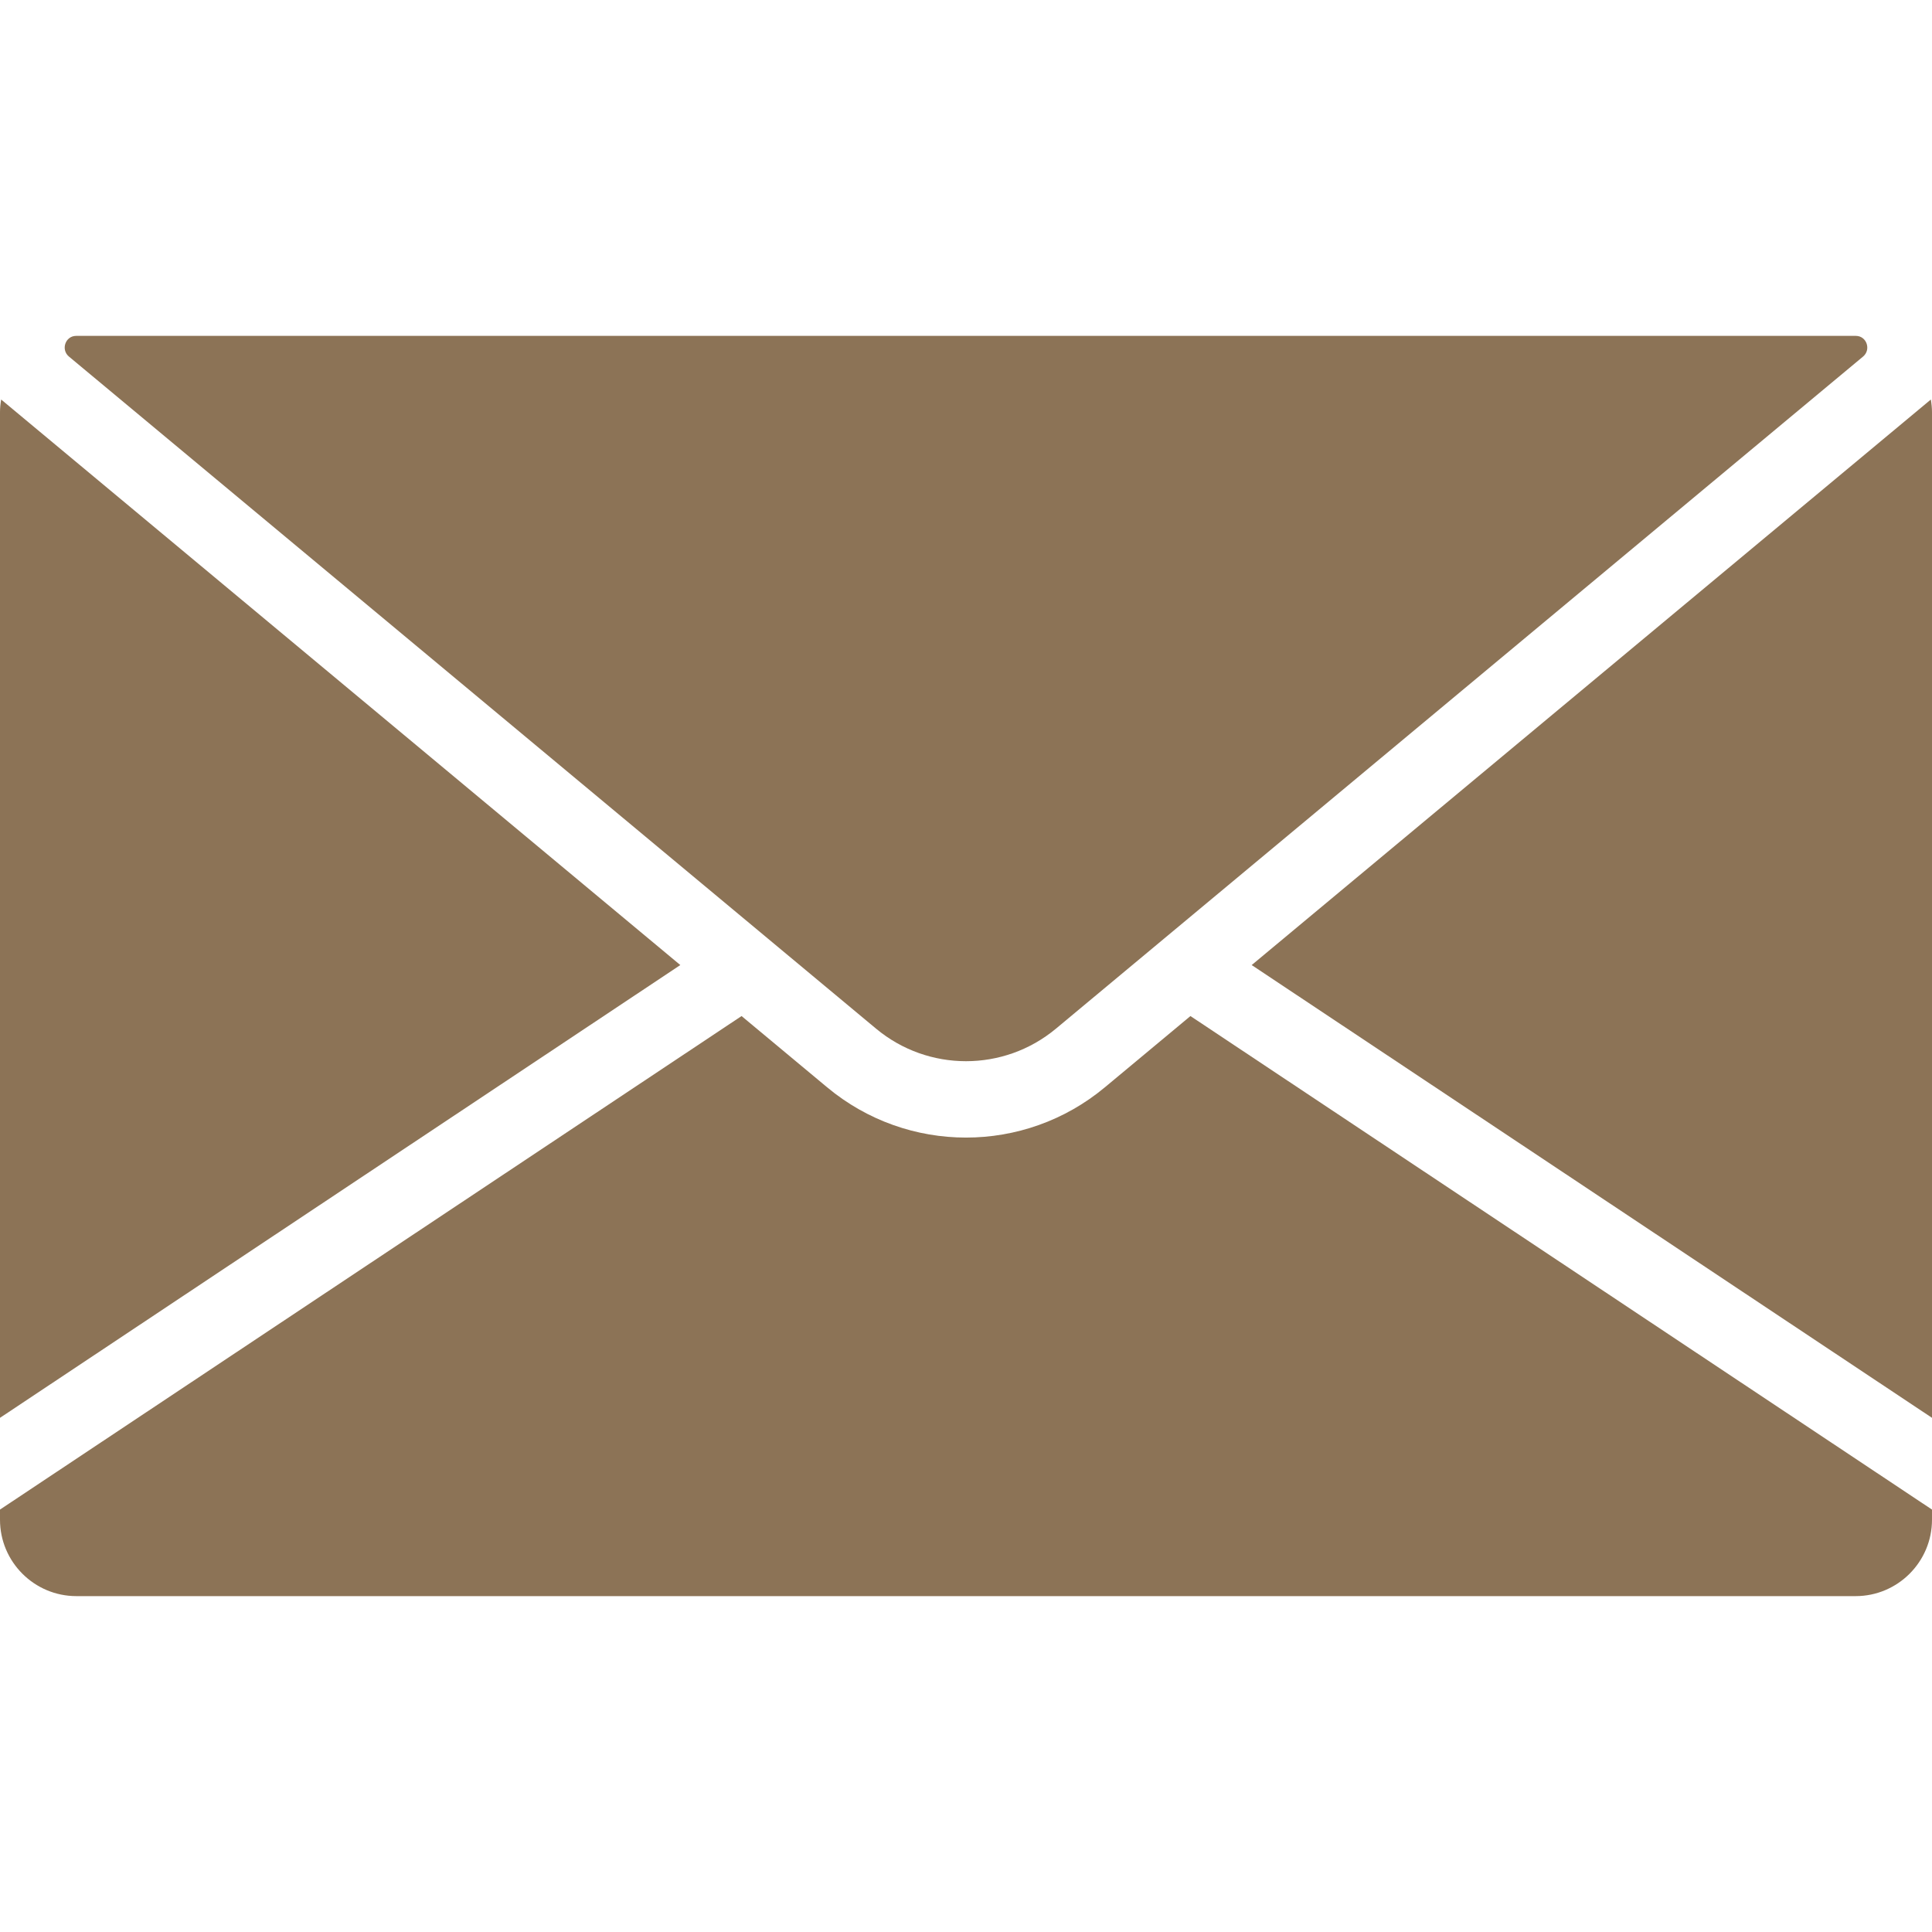
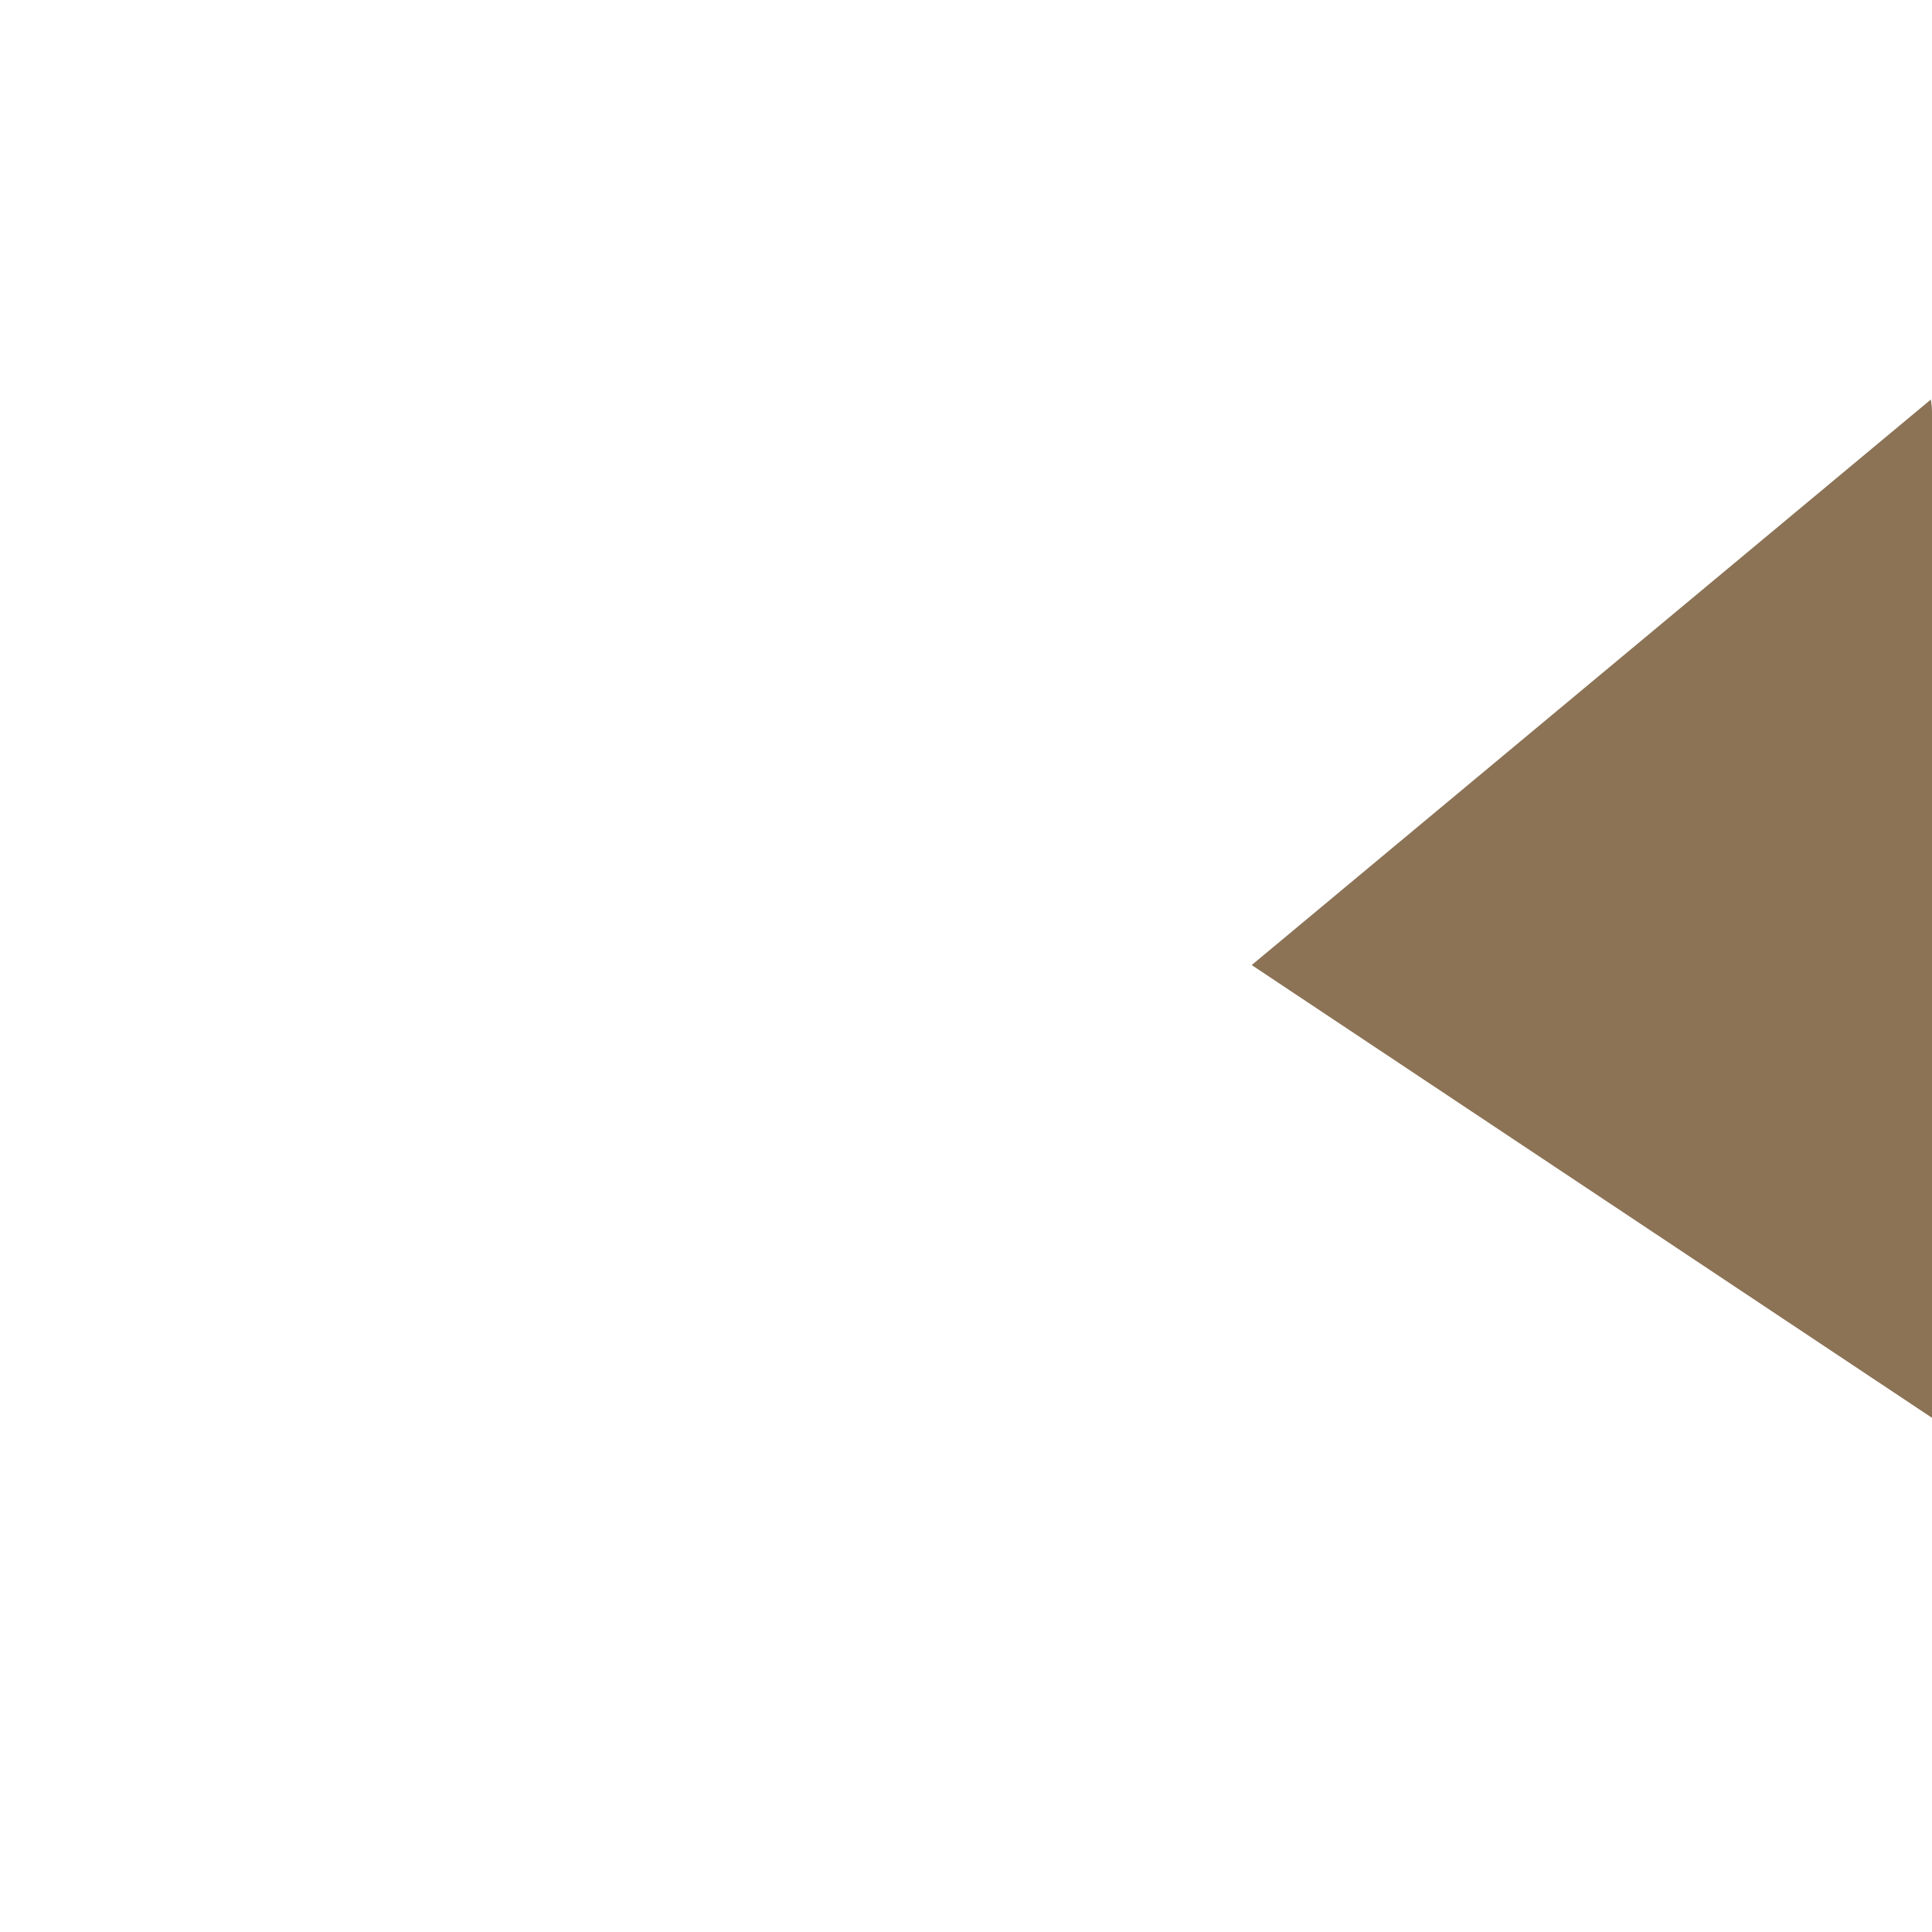
<svg xmlns="http://www.w3.org/2000/svg" version="1.1" width="512" height="512" x="0" y="0" viewBox="0 0 512 512" style="enable-background:new 0 0 512 512" xml:space="preserve" class="">
  <g>
    <g>
      <g>
        <path d="M511.695,105.876L331.709,255.751L512,375.738V109.254C512,108.102,511.881,106.978,511.695,105.876z" fill="#8c7356" data-original="#000000" style="" />
      </g>
    </g>
    <g>
      <g>
-         <path d="M315.48,269.264l-22.689,18.893c-10.659,8.876-23.725,13.314-36.79,13.314s-26.132-4.438-36.79-13.314l-22.689-18.893    L0,400.053v2.694c0,11.161,9.081,20.242,20.242,20.242h471.515c11.161,0,20.242-9.081,20.242-20.242v-2.694L315.48,269.264z" fill="#8c7356" data-original="#000000" style="" />
-       </g>
+         </g>
    </g>
    <g>
      <g>
-         <path d="M491.832,89.012c-0.025,0-0.05,0-0.074,0H20.242c-0.025,0-0.049,0-0.074,0c-2.858,0.011-4.095,3.652-1.899,5.481    L203.55,248.777c0.022,0.018,0.044,0.037,0.066,0.055l28.547,23.771c13.812,11.502,33.863,11.502,47.675,0l213.893-178.11    C495.927,92.663,494.689,89.022,491.832,89.012z" fill="#8c7356" data-original="#000000" style="" />
-       </g>
+         </g>
    </g>
    <g>
      <g>
-         <path d="M0.305,105.876C0.119,106.978,0,108.1,0,109.254v266.484l180.291-119.988L0.305,105.876z" fill="#8c7356" data-original="#000000" style="" />
-       </g>
+         </g>
    </g>
    <g>
</g>
    <g>
</g>
    <g>
</g>
    <g>
</g>
    <g>
</g>
    <g>
</g>
    <g>
</g>
    <g>
</g>
    <g>
</g>
    <g>
</g>
    <g>
</g>
    <g>
</g>
    <g>
</g>
    <g>
</g>
    <g>
</g>
  </g>
</svg>